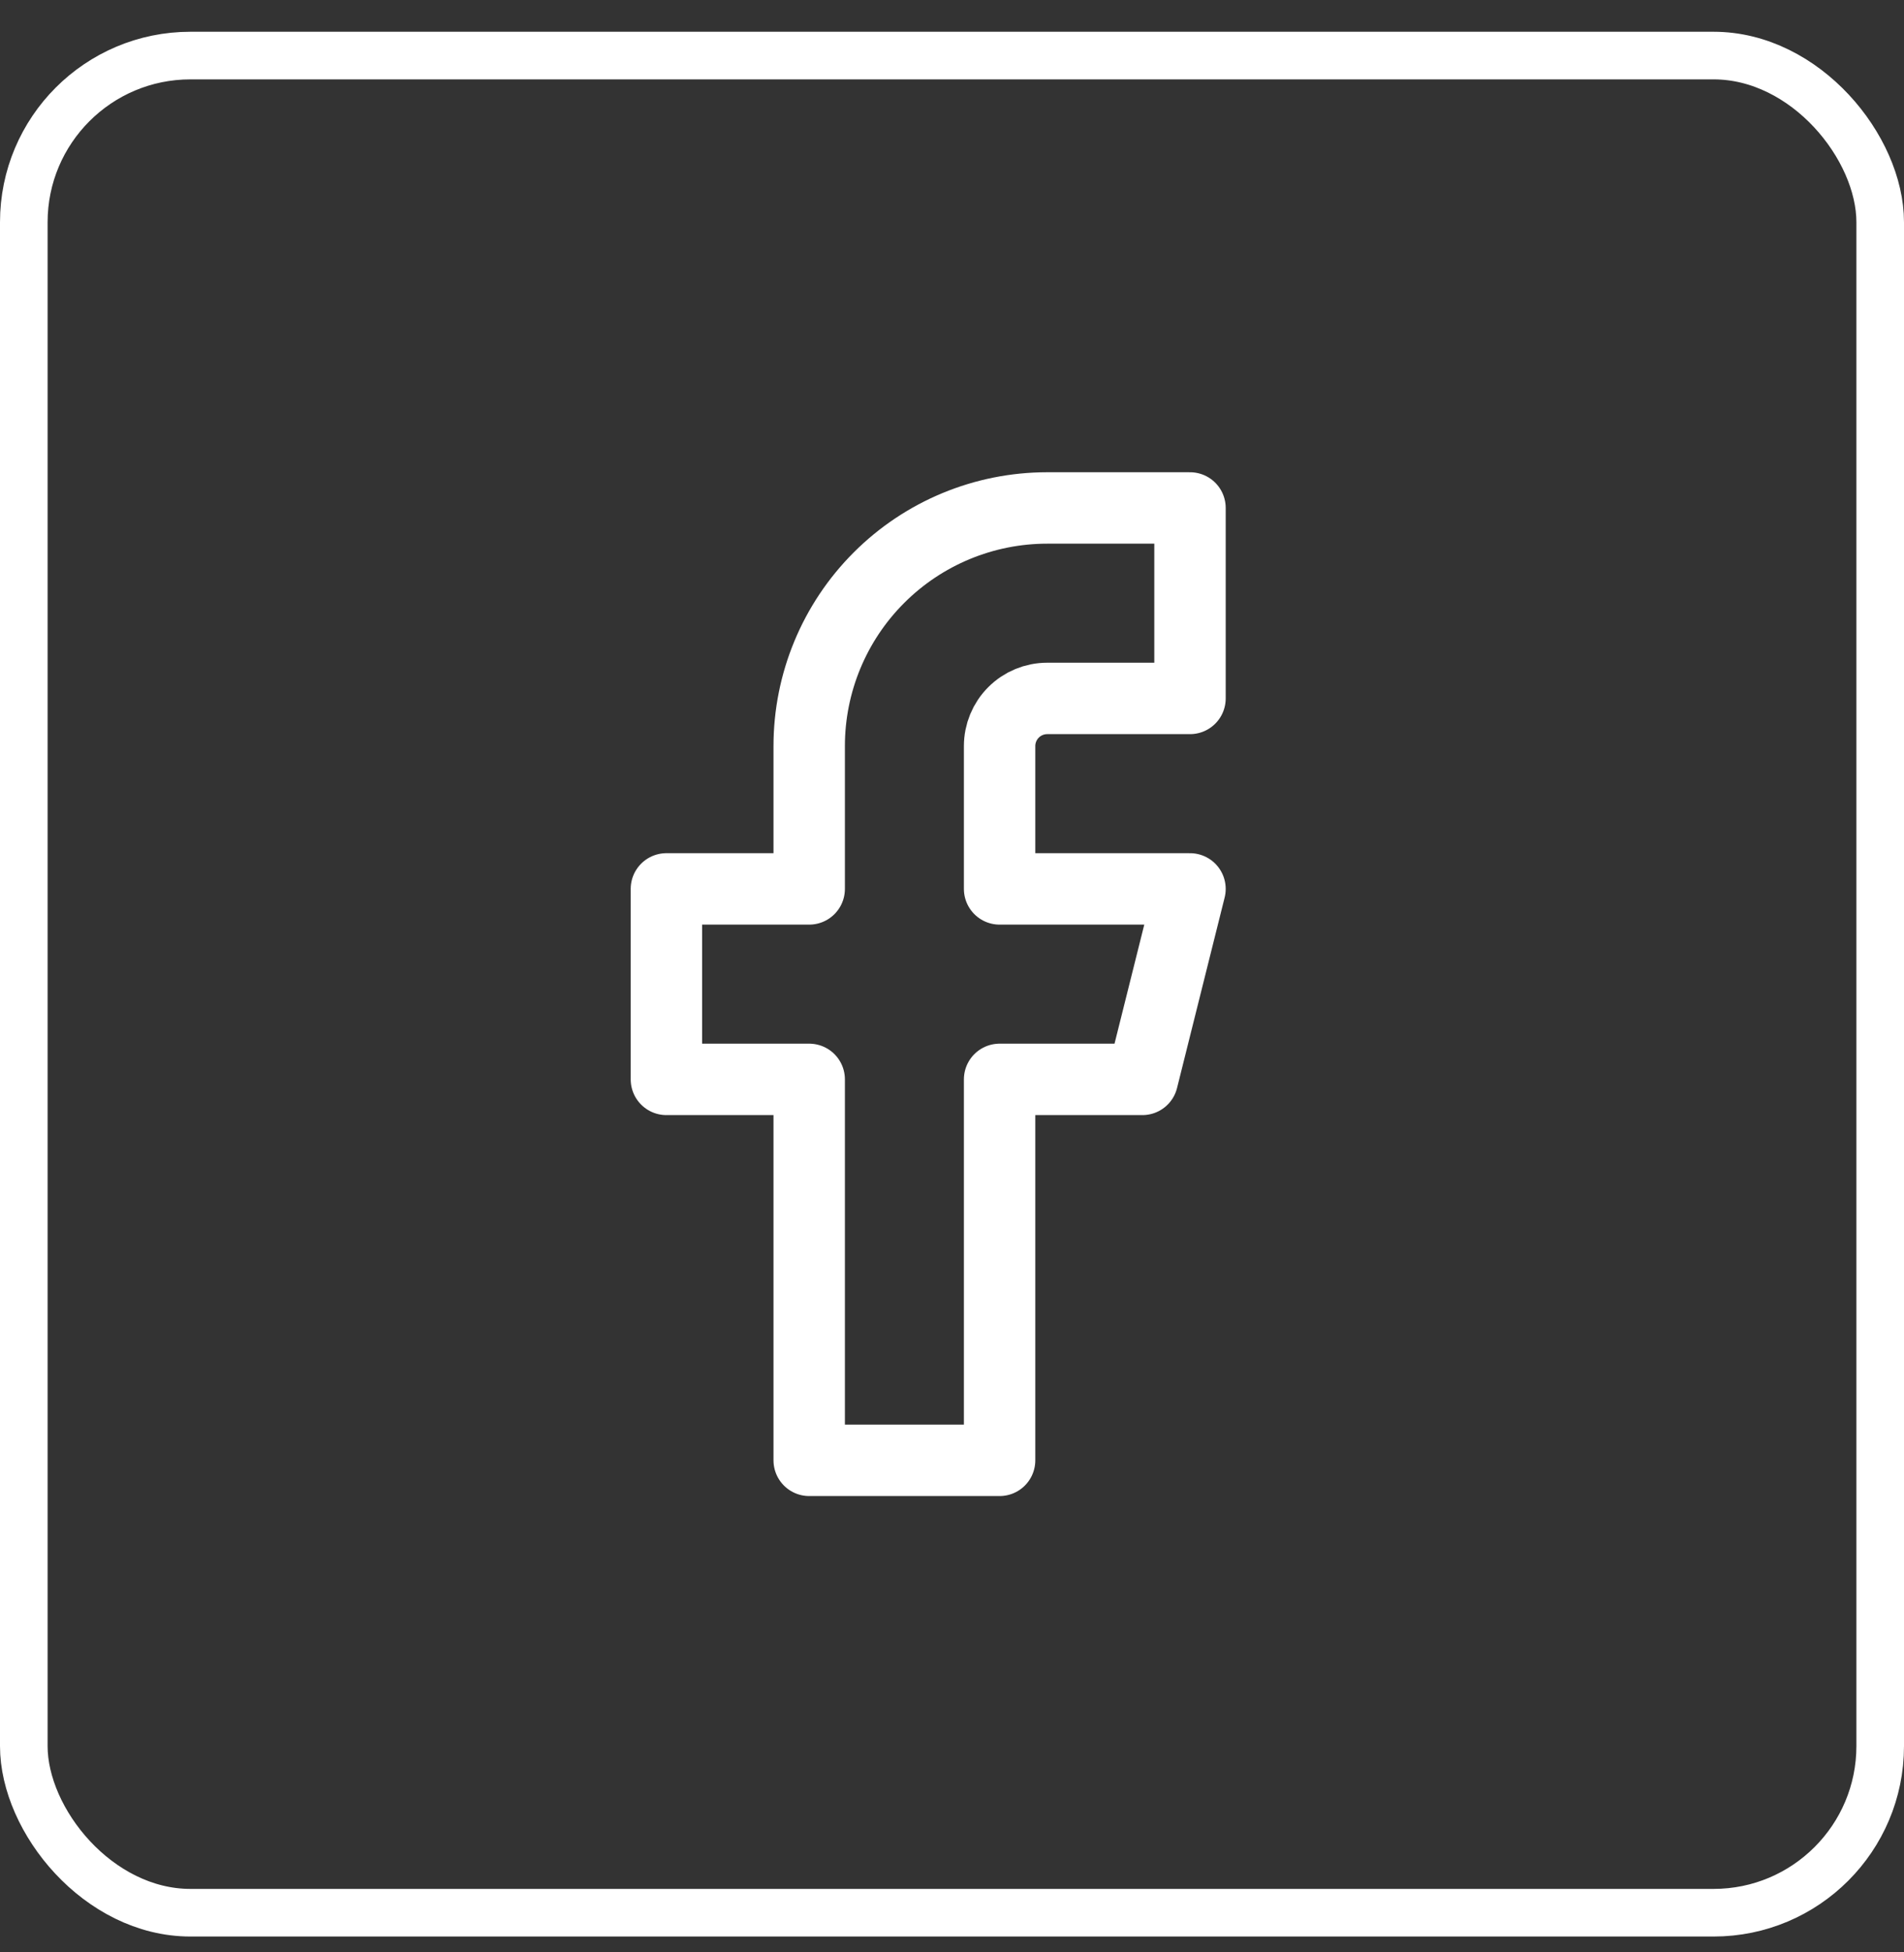
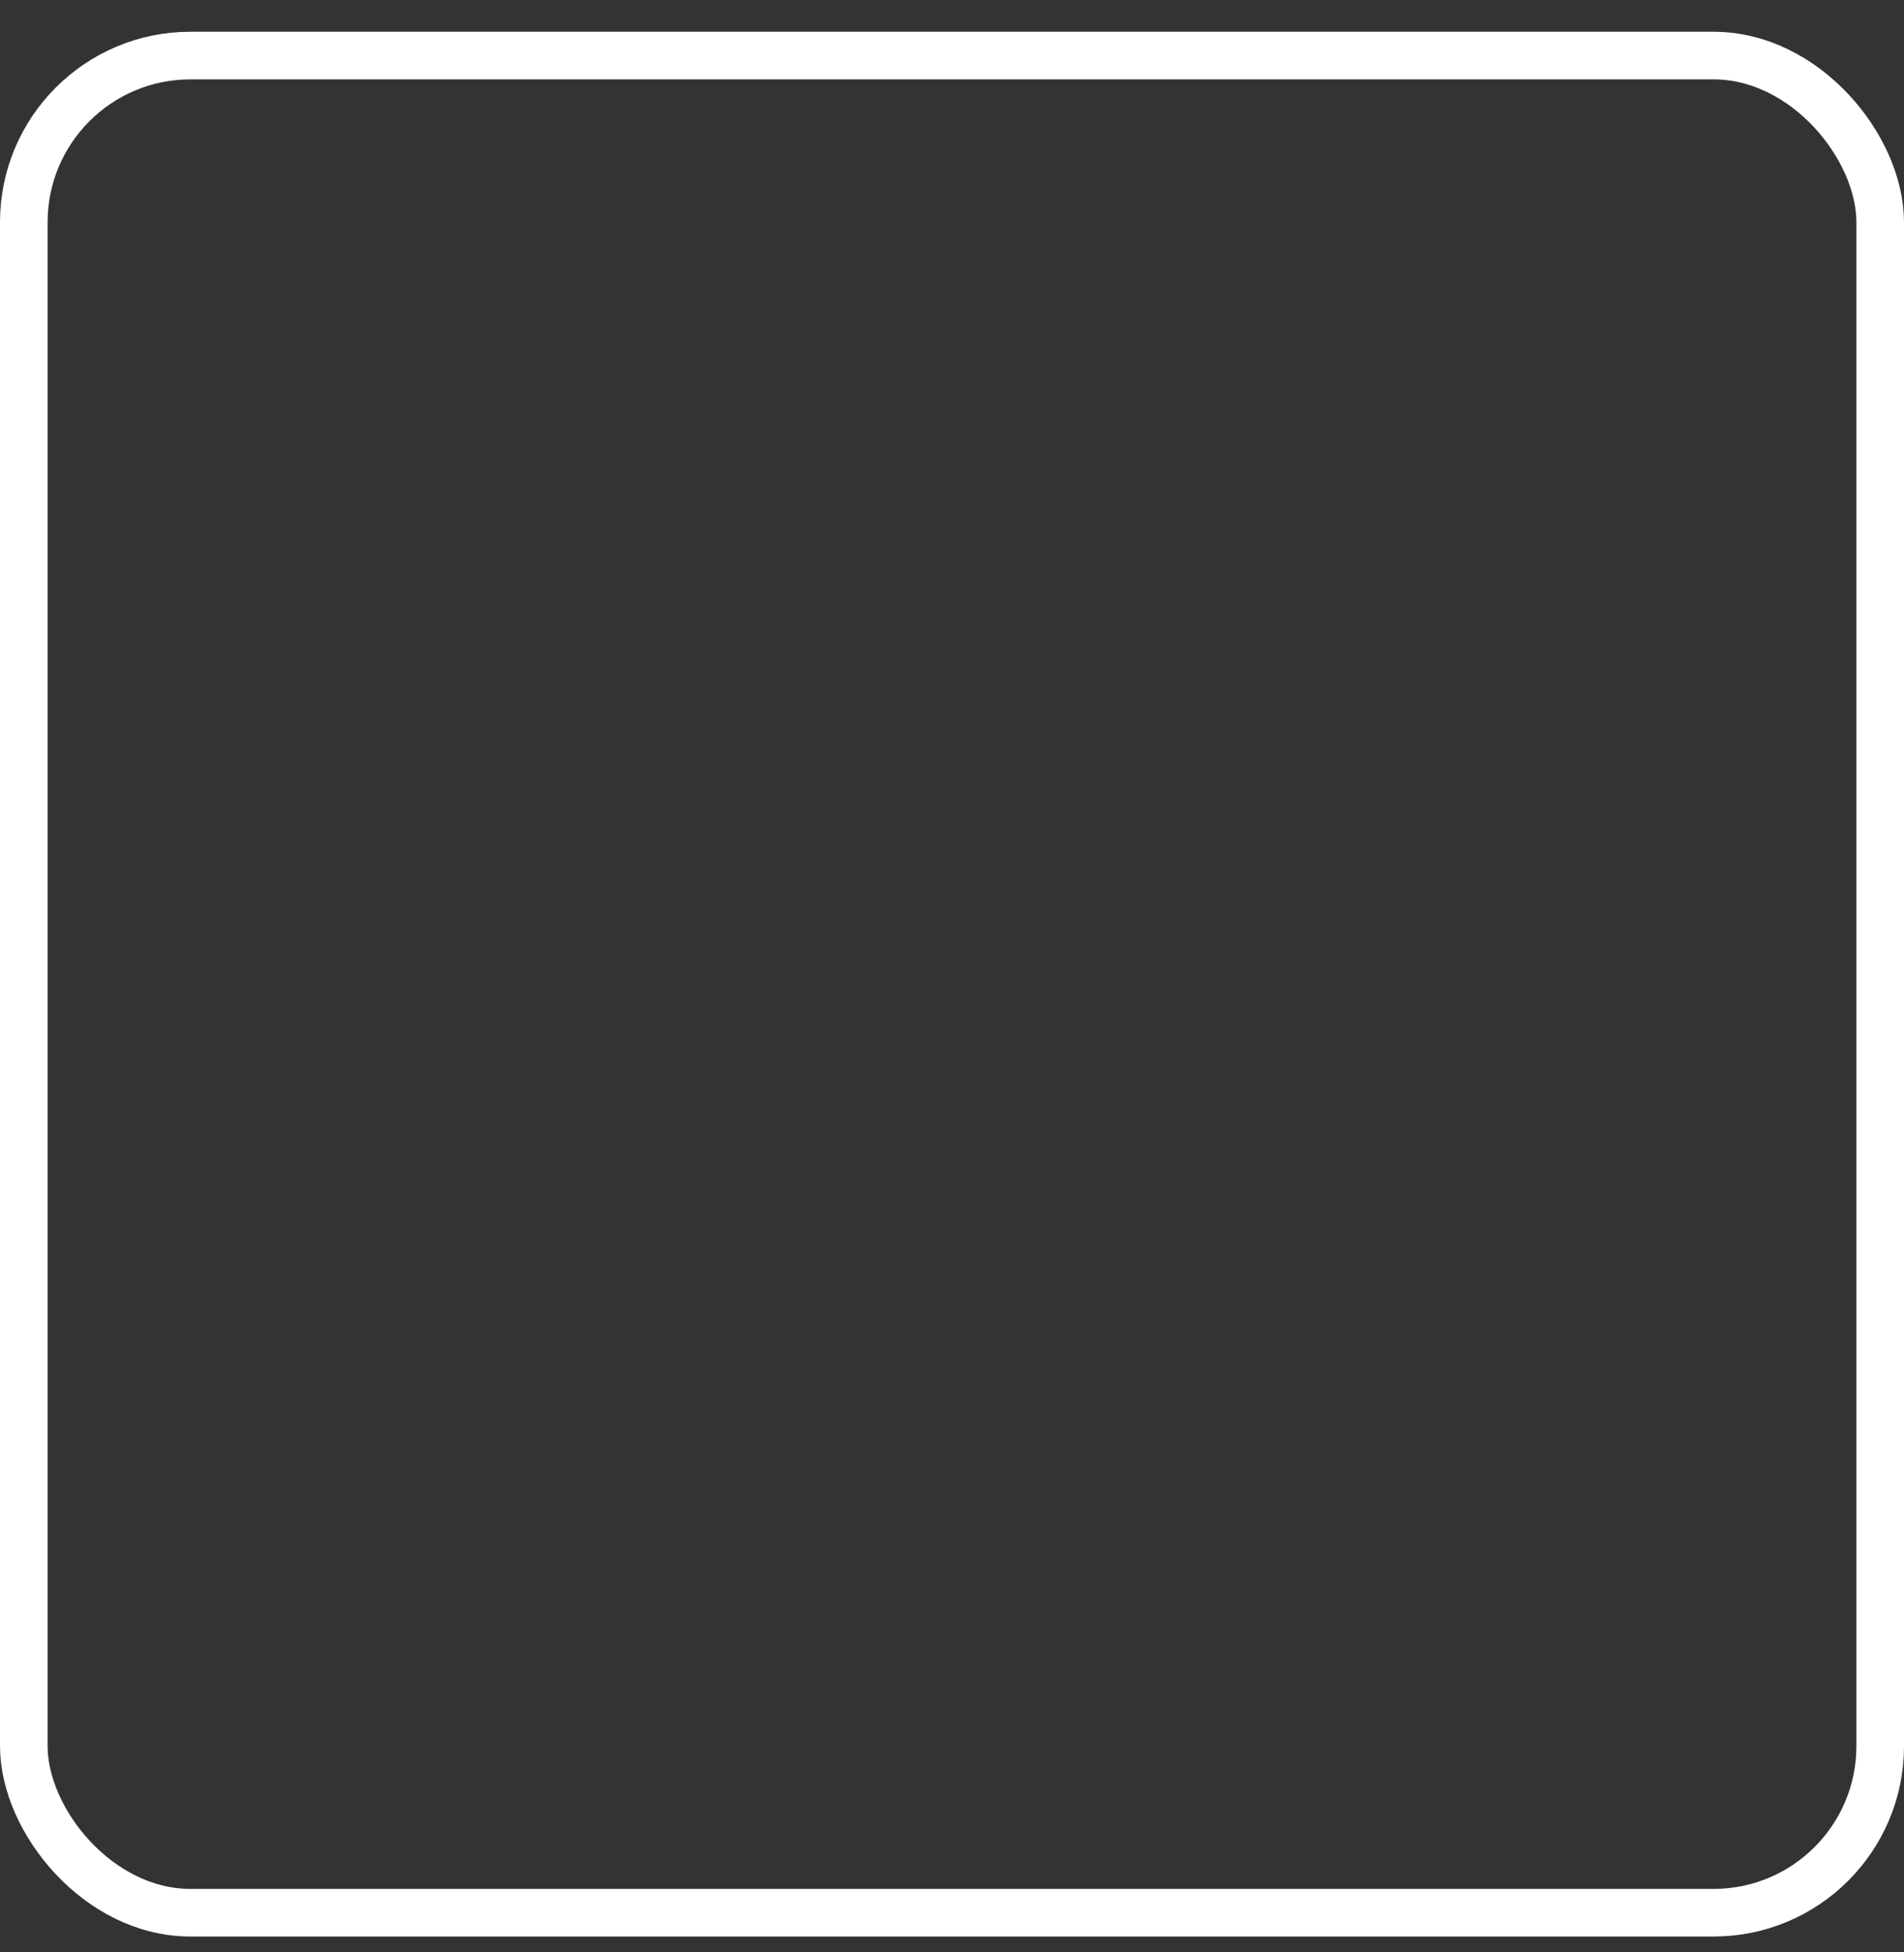
<svg xmlns="http://www.w3.org/2000/svg" width="40" height="41" viewBox="0 0 40 41" fill="none">
  <rect x="0" y="0" width="40" height="41" fill="#333333" stroke="none" />
  <rect x="0.5" y="1.167" width="39" height="39" rx="3.5" stroke="white" />
-   <path d="M25 10.667H22C20.674 10.667 19.402 11.194 18.465 12.132C17.527 13.069 17 14.341 17 15.667V18.667H14V22.667H17V30.667H21V22.667H24L25 18.667H21V15.667C21 15.402 21.105 15.147 21.293 14.96C21.48 14.772 21.735 14.667 22 14.667H25V10.667Z" stroke="white" stroke-width="1.5" stroke-linecap="round" stroke-linejoin="round" />
</svg>